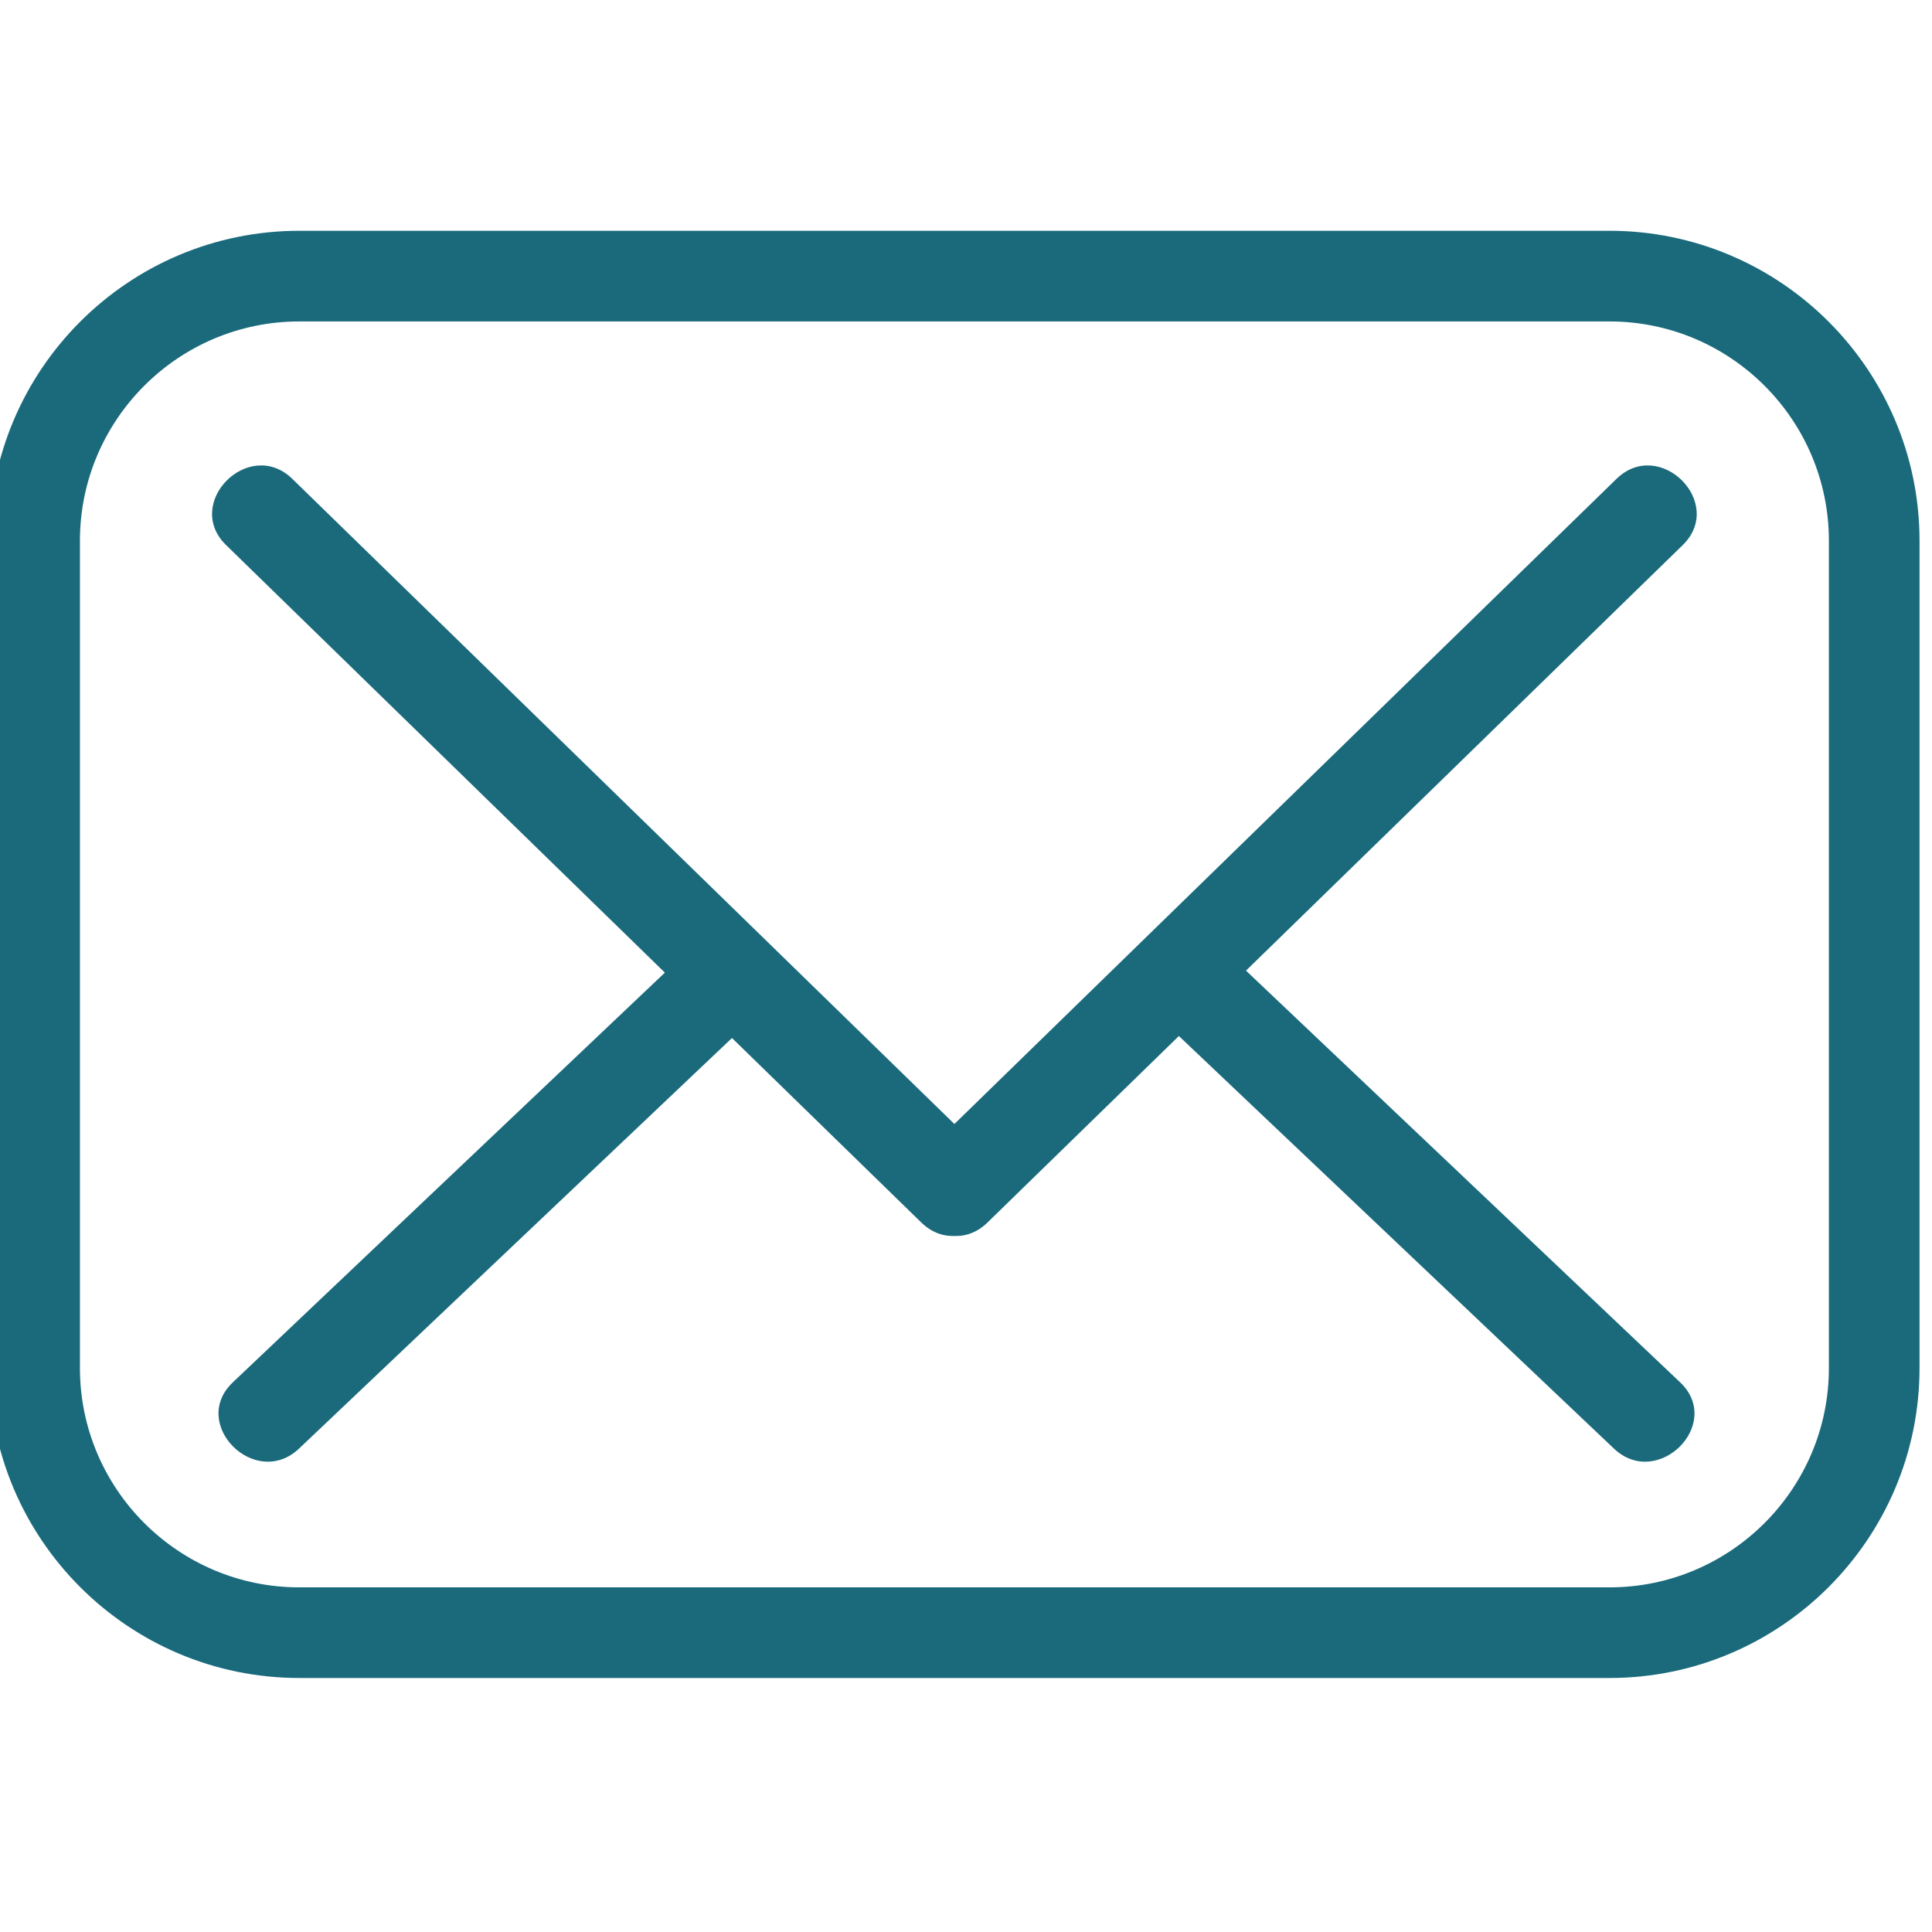
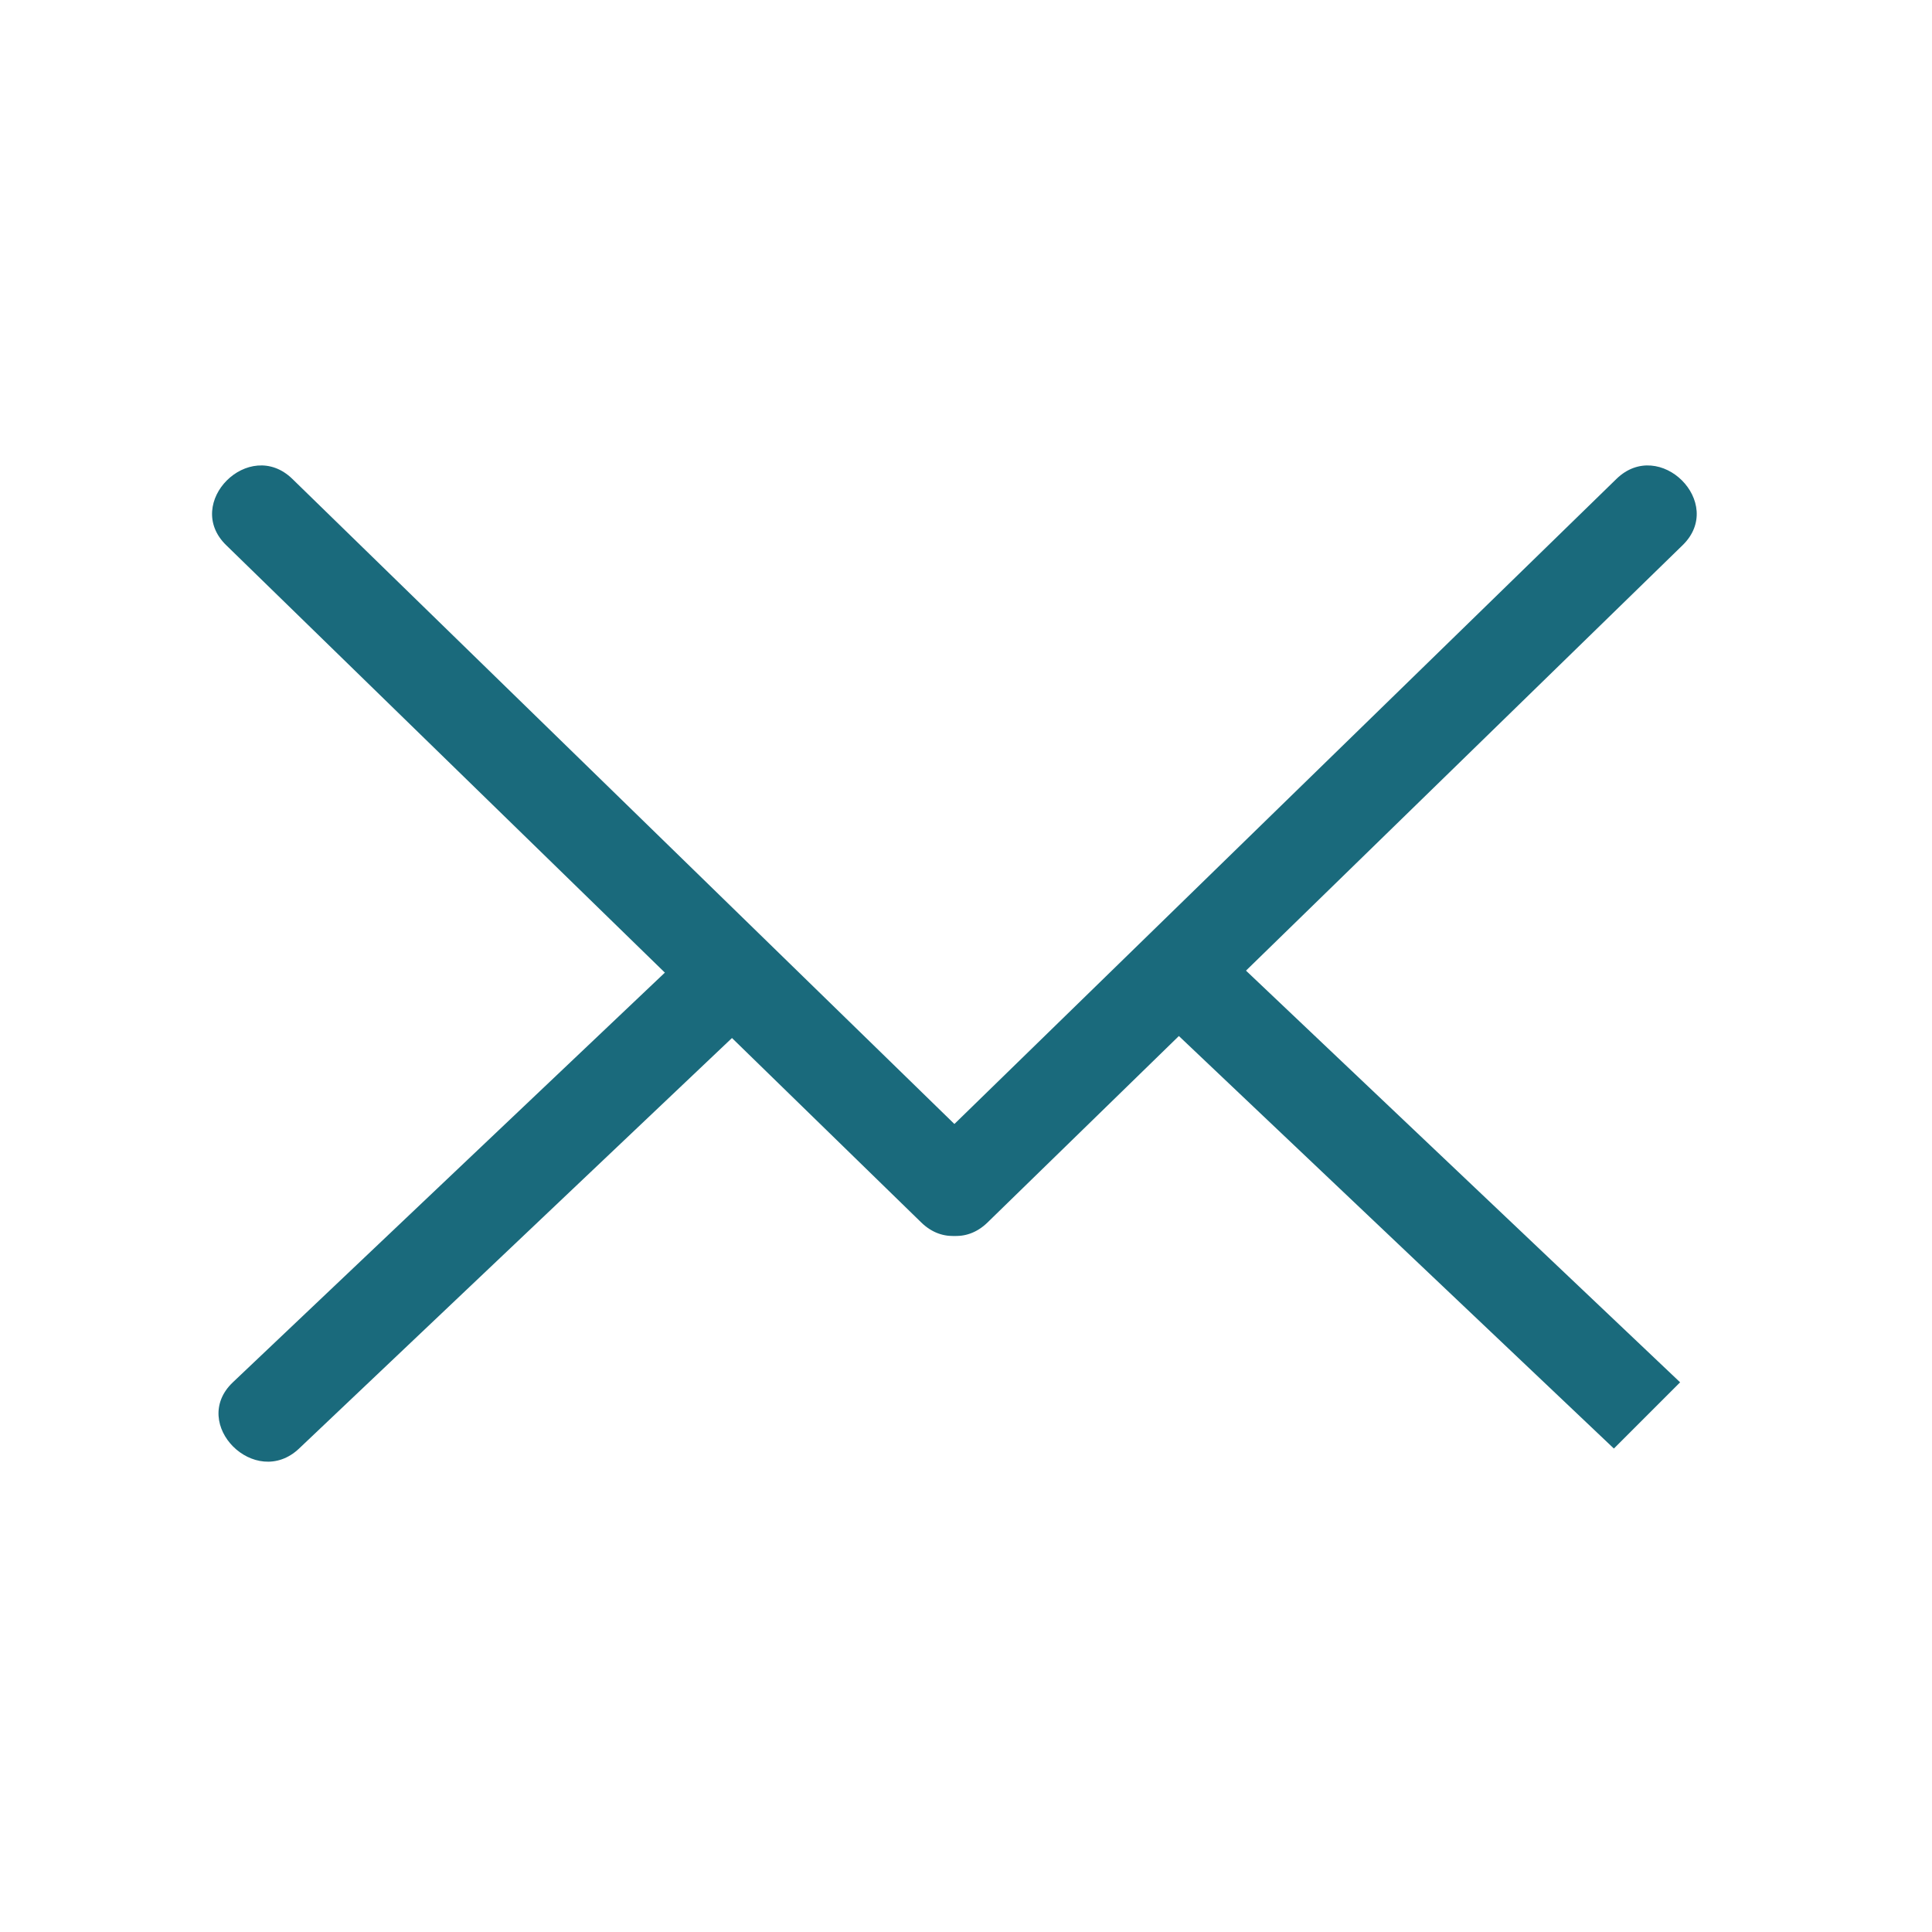
<svg xmlns="http://www.w3.org/2000/svg" version="1.1" width="32" height="32" viewBox="0 0 445 445" xml:space="preserve">
  <desc>Created with Fabric.js 1.7.22</desc>
  <defs>
</defs>
  <g id="icon" style="stroke: none; stroke-width: 1; stroke-dasharray: none; stroke-linecap: butt; stroke-linejoin: miter; stroke-miterlimit: 10; fill: none; fill-rule: nonzero; opacity: 1;" transform="translate(-2.472 -2.472) scale(4.94 4.94)">
-     <path d="M 75.546 78.738 H 14.455 C 6.484 78.738 0 72.254 0 64.283 V 25.716 c 0 -7.97 6.485 -14.455 14.455 -14.455 h 61.091 c 7.97 0 14.454 6.485 14.454 14.455 v 38.567 C 90 72.254 83.516 78.738 75.546 78.738 z M 14.455 15.488 c -5.64 0 -10.228 4.588 -10.228 10.228 v 38.567 c 0 5.64 4.588 10.229 10.228 10.229 h 61.091 c 5.64 0 10.228 -4.589 10.228 -10.229 V 25.716 c 0 -5.64 -4.588 -10.228 -10.228 -10.228 H 14.455 z" style="stroke: none; stroke-width: 1; stroke-dasharray: none; stroke-linecap: butt; stroke-linejoin: miter; stroke-miterlimit: 10; fill: #1A6A7C; fill-rule: nonzero; opacity: 1;" transform=" matrix(1 0 0 1 0 0) " stroke-linecap="round" />
    <path d="M 11.044 25.917 C 21.848 36.445 32.652 46.972 43.456 57.5 c 2.014 1.962 5.105 -1.122 3.088 -3.088 C 35.74 43.885 24.936 33.357 14.132 22.83 C 12.118 20.867 9.027 23.952 11.044 25.917 L 11.044 25.917 z" style="stroke: none; stroke-width: 1; stroke-dasharray: none; stroke-linecap: butt; stroke-linejoin: miter; stroke-miterlimit: 10; fill: #1A6A7C; fill-rule: nonzero; opacity: 1;" transform=" matrix(1 0 0 1 0 0) " stroke-linecap="round" />
    <path d="M 46.544 57.5 c 10.804 -10.527 21.608 -21.055 32.412 -31.582 c 2.016 -1.965 -1.073 -5.051 -3.088 -3.088 C 65.064 33.357 54.26 43.885 43.456 54.412 C 41.44 56.377 44.529 59.463 46.544 57.5 L 46.544 57.5 z" style="stroke: none; stroke-width: 1; stroke-dasharray: none; stroke-linecap: butt; stroke-linejoin: miter; stroke-miterlimit: 10; fill: #1A6A7C; fill-rule: nonzero; opacity: 1;" transform=" matrix(1 0 0 1 0 0) " stroke-linecap="round" />
-     <path d="M 78.837 64.952 c -7.189 -6.818 -14.379 -13.635 -21.568 -20.453 c -2.039 -1.933 -5.132 1.149 -3.088 3.088 c 7.189 6.818 14.379 13.635 21.568 20.453 C 77.788 69.973 80.881 66.89 78.837 64.952 L 78.837 64.952 z" style="stroke: none; stroke-width: 1; stroke-dasharray: none; stroke-linecap: butt; stroke-linejoin: miter; stroke-miterlimit: 10; fill: #1A6A7C; fill-rule: nonzero; opacity: 1;" transform=" matrix(1 0 0 1 0 0) " stroke-linecap="round" />
+     <path d="M 78.837 64.952 c -7.189 -6.818 -14.379 -13.635 -21.568 -20.453 c -2.039 -1.933 -5.132 1.149 -3.088 3.088 c 7.189 6.818 14.379 13.635 21.568 20.453 L 78.837 64.952 z" style="stroke: none; stroke-width: 1; stroke-dasharray: none; stroke-linecap: butt; stroke-linejoin: miter; stroke-miterlimit: 10; fill: #1A6A7C; fill-rule: nonzero; opacity: 1;" transform=" matrix(1 0 0 1 0 0) " stroke-linecap="round" />
    <path d="M 14.446 68.039 c 7.189 -6.818 14.379 -13.635 21.568 -20.453 c 2.043 -1.938 -1.048 -5.022 -3.088 -3.088 c -7.189 6.818 -14.379 13.635 -21.568 20.453 C 9.315 66.889 12.406 69.974 14.446 68.039 L 14.446 68.039 z" style="stroke: none; stroke-width: 1; stroke-dasharray: none; stroke-linecap: butt; stroke-linejoin: miter; stroke-miterlimit: 10; fill: #1A6A7C; fill-rule: nonzero; opacity: 1;" transform=" matrix(1 0 0 1 0 0) " stroke-linecap="round" />
  </g>
</svg>